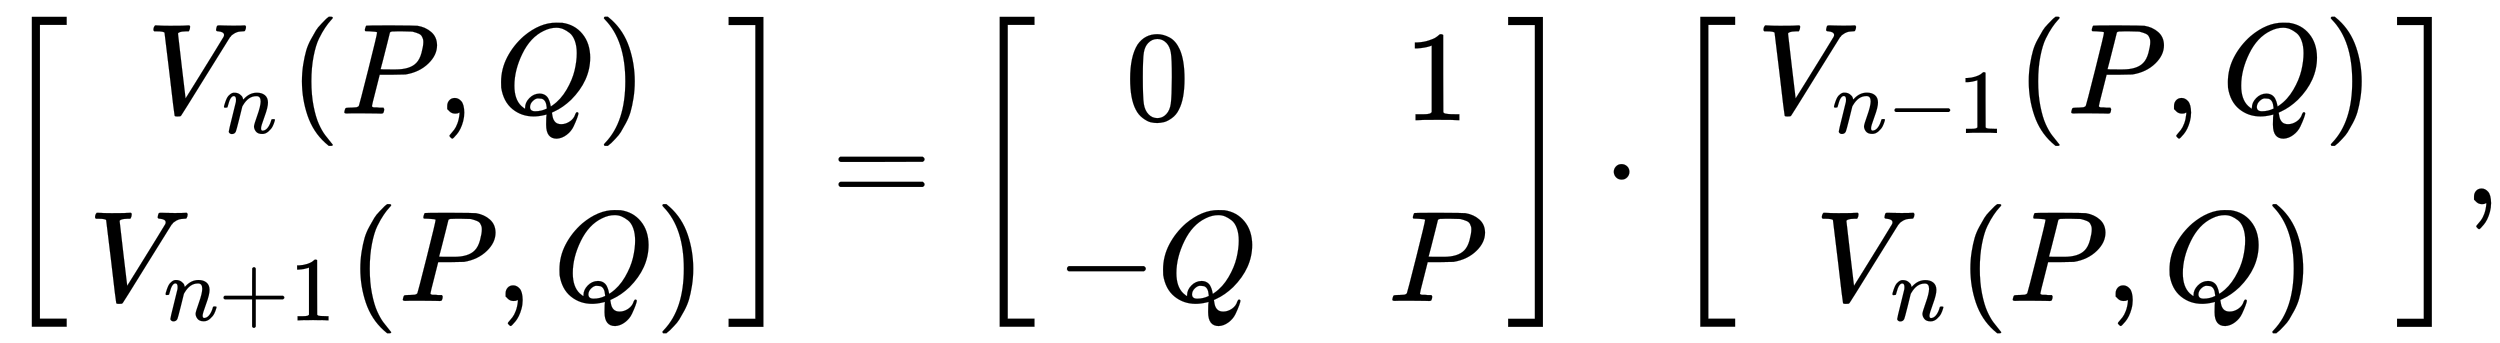
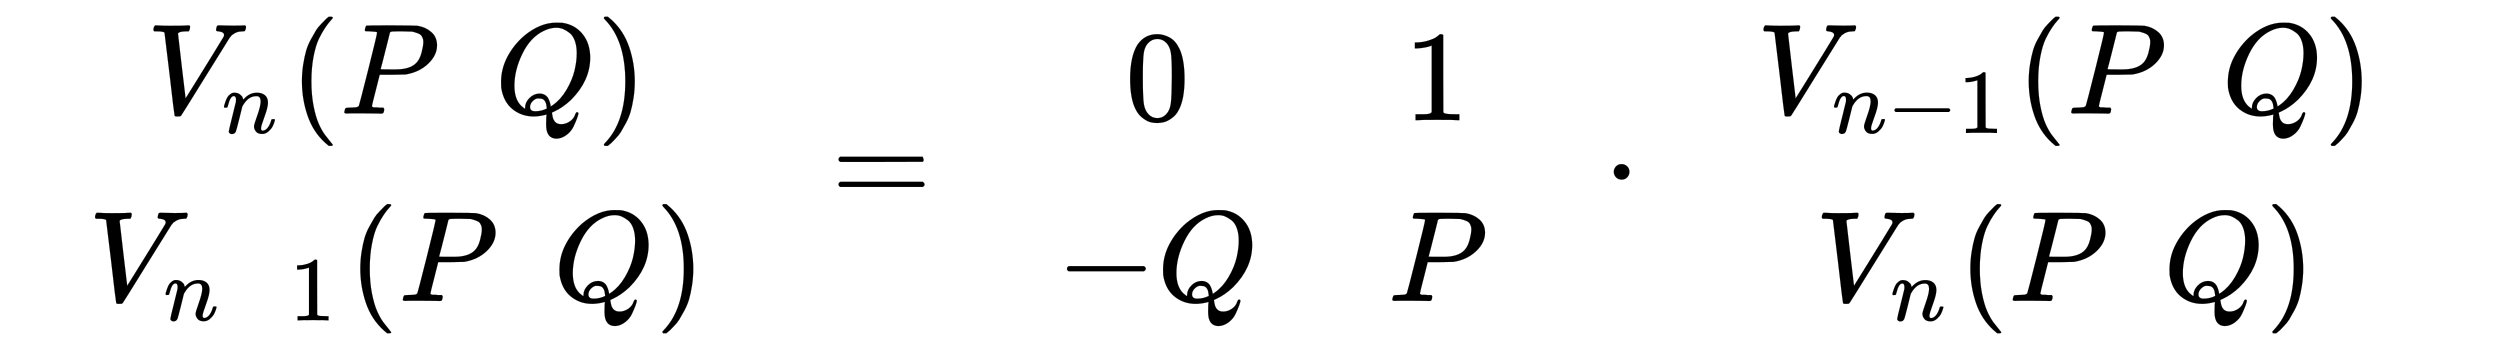
<svg xmlns="http://www.w3.org/2000/svg" xmlns:xlink="http://www.w3.org/1999/xlink" width="44.961ex" height="6.176ex" style="vertical-align: -2.505ex;" viewBox="0 -1580.7 19358 2659.1" role="img" focusable="false" aria-labelledby="MathJax-SVG-1-Title">
  <title id="MathJax-SVG-1-Title">StartBinomialOrMatrix upper V Subscript n Baseline left parenthesis upper P comma upper Q right parenthesis Choose upper V Subscript n plus 1 Baseline left parenthesis upper P comma upper Q right parenthesis EndBinomialOrMatrix equals Start 2 By 2 Matrix 1st Row 1st Column 0 2nd Column 1 2nd Row 1st Column negative upper Q 2nd Column upper P EndMatrix dot StartBinomialOrMatrix upper V Subscript n minus 1 Baseline left parenthesis upper P comma upper Q right parenthesis Choose upper V Subscript n Baseline left parenthesis upper P comma upper Q right parenthesis EndBinomialOrMatrix comma</title>
  <defs aria-hidden="true">
    <path stroke-width="1" id="E1-MJMAIN-5B" d="M118 -250V750H255V710H158V-210H255V-250H118Z" />
    <path stroke-width="1" id="E1-MJMATHI-56" d="M52 648Q52 670 65 683H76Q118 680 181 680Q299 680 320 683H330Q336 677 336 674T334 656Q329 641 325 637H304Q282 635 274 635Q245 630 242 620Q242 618 271 369T301 118L374 235Q447 352 520 471T595 594Q599 601 599 609Q599 633 555 637Q537 637 537 648Q537 649 539 661Q542 675 545 679T558 683Q560 683 570 683T604 682T668 681Q737 681 755 683H762Q769 676 769 672Q769 655 760 640Q757 637 743 637Q730 636 719 635T698 630T682 623T670 615T660 608T652 599T645 592L452 282Q272 -9 266 -16Q263 -18 259 -21L241 -22H234Q216 -22 216 -15Q213 -9 177 305Q139 623 138 626Q133 637 76 637H59Q52 642 52 648Z" />
    <path stroke-width="1" id="E1-MJMATHI-6E" d="M21 287Q22 293 24 303T36 341T56 388T89 425T135 442Q171 442 195 424T225 390T231 369Q231 367 232 367L243 378Q304 442 382 442Q436 442 469 415T503 336T465 179T427 52Q427 26 444 26Q450 26 453 27Q482 32 505 65T540 145Q542 153 560 153Q580 153 580 145Q580 144 576 130Q568 101 554 73T508 17T439 -10Q392 -10 371 17T350 73Q350 92 386 193T423 345Q423 404 379 404H374Q288 404 229 303L222 291L189 157Q156 26 151 16Q138 -11 108 -11Q95 -11 87 -5T76 7T74 17Q74 30 112 180T152 343Q153 348 153 366Q153 405 129 405Q91 405 66 305Q60 285 60 284Q58 278 41 278H27Q21 284 21 287Z" />
    <path stroke-width="1" id="E1-MJMAIN-28" d="M94 250Q94 319 104 381T127 488T164 576T202 643T244 695T277 729T302 750H315H319Q333 750 333 741Q333 738 316 720T275 667T226 581T184 443T167 250T184 58T225 -81T274 -167T316 -220T333 -241Q333 -250 318 -250H315H302L274 -226Q180 -141 137 -14T94 250Z" />
    <path stroke-width="1" id="E1-MJMATHI-50" d="M287 628Q287 635 230 637Q206 637 199 638T192 648Q192 649 194 659Q200 679 203 681T397 683Q587 682 600 680Q664 669 707 631T751 530Q751 453 685 389Q616 321 507 303Q500 302 402 301H307L277 182Q247 66 247 59Q247 55 248 54T255 50T272 48T305 46H336Q342 37 342 35Q342 19 335 5Q330 0 319 0Q316 0 282 1T182 2Q120 2 87 2T51 1Q33 1 33 11Q33 13 36 25Q40 41 44 43T67 46Q94 46 127 49Q141 52 146 61Q149 65 218 339T287 628ZM645 554Q645 567 643 575T634 597T609 619T560 635Q553 636 480 637Q463 637 445 637T416 636T404 636Q391 635 386 627Q384 621 367 550T332 412T314 344Q314 342 395 342H407H430Q542 342 590 392Q617 419 631 471T645 554Z" />
-     <path stroke-width="1" id="E1-MJMAIN-2C" d="M78 35T78 60T94 103T137 121Q165 121 187 96T210 8Q210 -27 201 -60T180 -117T154 -158T130 -185T117 -194Q113 -194 104 -185T95 -172Q95 -168 106 -156T131 -126T157 -76T173 -3V9L172 8Q170 7 167 6T161 3T152 1T140 0Q113 0 96 17Z" />
    <path stroke-width="1" id="E1-MJMATHI-51" d="M399 -80Q399 -47 400 -30T402 -11V-7L387 -11Q341 -22 303 -22Q208 -22 138 35T51 201Q50 209 50 244Q50 346 98 438T227 601Q351 704 476 704Q514 704 524 703Q621 689 680 617T740 435Q740 255 592 107Q529 47 461 16L444 8V3Q444 2 449 -24T470 -66T516 -82Q551 -82 583 -60T625 -3Q631 11 638 11Q647 11 649 2Q649 -6 639 -34T611 -100T557 -165T481 -194Q399 -194 399 -87V-80ZM636 468Q636 523 621 564T580 625T530 655T477 665Q429 665 379 640Q277 591 215 464T153 216Q153 110 207 59Q231 38 236 38V46Q236 86 269 120T347 155Q372 155 390 144T417 114T429 82T435 55L448 64Q512 108 557 185T619 334T636 468ZM314 18Q362 18 404 39L403 49Q399 104 366 115Q354 117 347 117Q344 117 341 117T337 118Q317 118 296 98T274 52Q274 18 314 18Z" />
    <path stroke-width="1" id="E1-MJMAIN-29" d="M60 749L64 750Q69 750 74 750H86L114 726Q208 641 251 514T294 250Q294 182 284 119T261 12T224 -76T186 -143T145 -194T113 -227T90 -246Q87 -249 86 -250H74Q66 -250 63 -250T58 -247T55 -238Q56 -237 66 -225Q221 -64 221 250T66 725Q56 737 55 738Q55 746 60 749Z" />
-     <path stroke-width="1" id="E1-MJMAIN-2B" d="M56 237T56 250T70 270H369V420L370 570Q380 583 389 583Q402 583 409 568V270H707Q722 262 722 250T707 230H409V-68Q401 -82 391 -82H389H387Q375 -82 369 -68V230H70Q56 237 56 250Z" />
    <path stroke-width="1" id="E1-MJMAIN-31" d="M213 578L200 573Q186 568 160 563T102 556H83V602H102Q149 604 189 617T245 641T273 663Q275 666 285 666Q294 666 302 660V361L303 61Q310 54 315 52T339 48T401 46H427V0H416Q395 3 257 3Q121 3 100 0H88V46H114Q136 46 152 46T177 47T193 50T201 52T207 57T213 61V578Z" />
    <path stroke-width="1" id="E1-MJMAIN-5D" d="M22 710V750H159V-250H22V-210H119V710H22Z" />
-     <path stroke-width="1" id="E1-MJSZ3-5B" d="M247 -949V1450H516V1388H309V-887H516V-949H247Z" />
-     <path stroke-width="1" id="E1-MJSZ3-5D" d="M11 1388V1450H280V-949H11V-887H218V1388H11Z" />
-     <path stroke-width="1" id="E1-MJMAIN-3D" d="M56 347Q56 360 70 367H707Q722 359 722 347Q722 336 708 328L390 327H72Q56 332 56 347ZM56 153Q56 168 72 173H708Q722 163 722 153Q722 140 707 133H70Q56 140 56 153Z" />
+     <path stroke-width="1" id="E1-MJMAIN-3D" d="M56 347Q56 360 70 367H707Q722 336 708 328L390 327H72Q56 332 56 347ZM56 153Q56 168 72 173H708Q722 163 722 153Q722 140 707 133H70Q56 140 56 153Z" />
    <path stroke-width="1" id="E1-MJMAIN-30" d="M96 585Q152 666 249 666Q297 666 345 640T423 548Q460 465 460 320Q460 165 417 83Q397 41 362 16T301 -15T250 -22Q224 -22 198 -16T137 16T82 83Q39 165 39 320Q39 494 96 585ZM321 597Q291 629 250 629Q208 629 178 597Q153 571 145 525T137 333Q137 175 145 125T181 46Q209 16 250 16Q290 16 318 46Q347 76 354 130T362 333Q362 478 354 524T321 597Z" />
    <path stroke-width="1" id="E1-MJMAIN-2212" d="M84 237T84 250T98 270H679Q694 262 694 250T679 230H98Q84 237 84 250Z" />
    <path stroke-width="1" id="E1-MJMAIN-22C5" d="M78 250Q78 274 95 292T138 310Q162 310 180 294T199 251Q199 226 182 208T139 190T96 207T78 250Z" />
  </defs>
  <g stroke="currentColor" fill="currentColor" stroke-width="0" transform="matrix(1 0 0 -1 0 0)" aria-hidden="true">
    <use xlink:href="#E1-MJSZ3-5B" />
    <g transform="translate(695,0)">
      <g transform="translate(-11,0)">
        <g transform="translate(452,701)">
          <use xlink:href="#E1-MJMATHI-56" x="0" y="0" />
          <use transform="scale(0.707)" xlink:href="#E1-MJMATHI-6E" x="825" y="-213" />
          <use xlink:href="#E1-MJMAIN-28" x="1108" y="0" />
          <use xlink:href="#E1-MJMATHI-50" x="1497" y="0" />
          <use xlink:href="#E1-MJMAIN-2C" x="2249" y="0" />
          <use xlink:href="#E1-MJMATHI-51" x="2694" y="0" />
          <use xlink:href="#E1-MJMAIN-29" x="3485" y="0" />
        </g>
        <g transform="translate(0,-750)">
          <use xlink:href="#E1-MJMATHI-56" x="0" y="0" />
          <g transform="translate(583,-150)">
            <use transform="scale(0.707)" xlink:href="#E1-MJMATHI-6E" x="0" y="0" />
            <use transform="scale(0.707)" xlink:href="#E1-MJMAIN-2B" x="600" y="0" />
            <use transform="scale(0.707)" xlink:href="#E1-MJMAIN-31" x="1379" y="0" />
          </g>
          <use xlink:href="#E1-MJMAIN-28" x="2012" y="0" />
          <use xlink:href="#E1-MJMATHI-50" x="2402" y="0" />
          <use xlink:href="#E1-MJMAIN-2C" x="3153" y="0" />
          <use xlink:href="#E1-MJMATHI-51" x="3598" y="0" />
          <use xlink:href="#E1-MJMAIN-29" x="4390" y="0" />
        </g>
      </g>
    </g>
    <use xlink:href="#E1-MJSZ3-5D" x="5631" y="-1" />
    <use xlink:href="#E1-MJMAIN-3D" x="6437" y="0" />
    <g transform="translate(7494,0)">
      <use xlink:href="#E1-MJSZ3-5B" />
      <g transform="translate(695,0)">
        <g transform="translate(-11,0)">
          <use xlink:href="#E1-MJMAIN-30" x="534" y="650" />
          <g transform="translate(0,-750)">
            <use xlink:href="#E1-MJMAIN-2212" x="0" y="0" />
            <use xlink:href="#E1-MJMATHI-51" x="778" y="0" />
          </g>
        </g>
        <g transform="translate(2559,0)">
          <use xlink:href="#E1-MJMAIN-31" x="125" y="650" />
          <use xlink:href="#E1-MJMATHI-50" x="0" y="-750" />
        </g>
      </g>
      <use xlink:href="#E1-MJSZ3-5D" x="4173" y="-1" />
    </g>
    <use xlink:href="#E1-MJMAIN-22C5" x="12418" y="0" />
    <g transform="translate(12919,0)">
      <use xlink:href="#E1-MJSZ3-5B" />
      <g transform="translate(695,0)">
        <g transform="translate(-11,0)">
          <g transform="translate(0,701)">
            <use xlink:href="#E1-MJMATHI-56" x="0" y="0" />
            <g transform="translate(583,-150)">
              <use transform="scale(0.707)" xlink:href="#E1-MJMATHI-6E" x="0" y="0" />
              <use transform="scale(0.707)" xlink:href="#E1-MJMAIN-2212" x="600" y="0" />
              <use transform="scale(0.707)" xlink:href="#E1-MJMAIN-31" x="1379" y="0" />
            </g>
            <use xlink:href="#E1-MJMAIN-28" x="2012" y="0" />
            <use xlink:href="#E1-MJMATHI-50" x="2402" y="0" />
            <use xlink:href="#E1-MJMAIN-2C" x="3153" y="0" />
            <use xlink:href="#E1-MJMATHI-51" x="3598" y="0" />
            <use xlink:href="#E1-MJMAIN-29" x="4390" y="0" />
          </g>
          <g transform="translate(452,-750)">
            <use xlink:href="#E1-MJMATHI-56" x="0" y="0" />
            <use transform="scale(0.707)" xlink:href="#E1-MJMATHI-6E" x="825" y="-213" />
            <use xlink:href="#E1-MJMAIN-28" x="1108" y="0" />
            <use xlink:href="#E1-MJMATHI-50" x="1497" y="0" />
            <use xlink:href="#E1-MJMAIN-2C" x="2249" y="0" />
            <use xlink:href="#E1-MJMATHI-51" x="2694" y="0" />
            <use xlink:href="#E1-MJMAIN-29" x="3485" y="0" />
          </g>
        </g>
      </g>
      <use xlink:href="#E1-MJSZ3-5D" x="5631" y="-1" />
    </g>
    <use xlink:href="#E1-MJMAIN-2C" x="19079" y="0" />
  </g>
</svg>